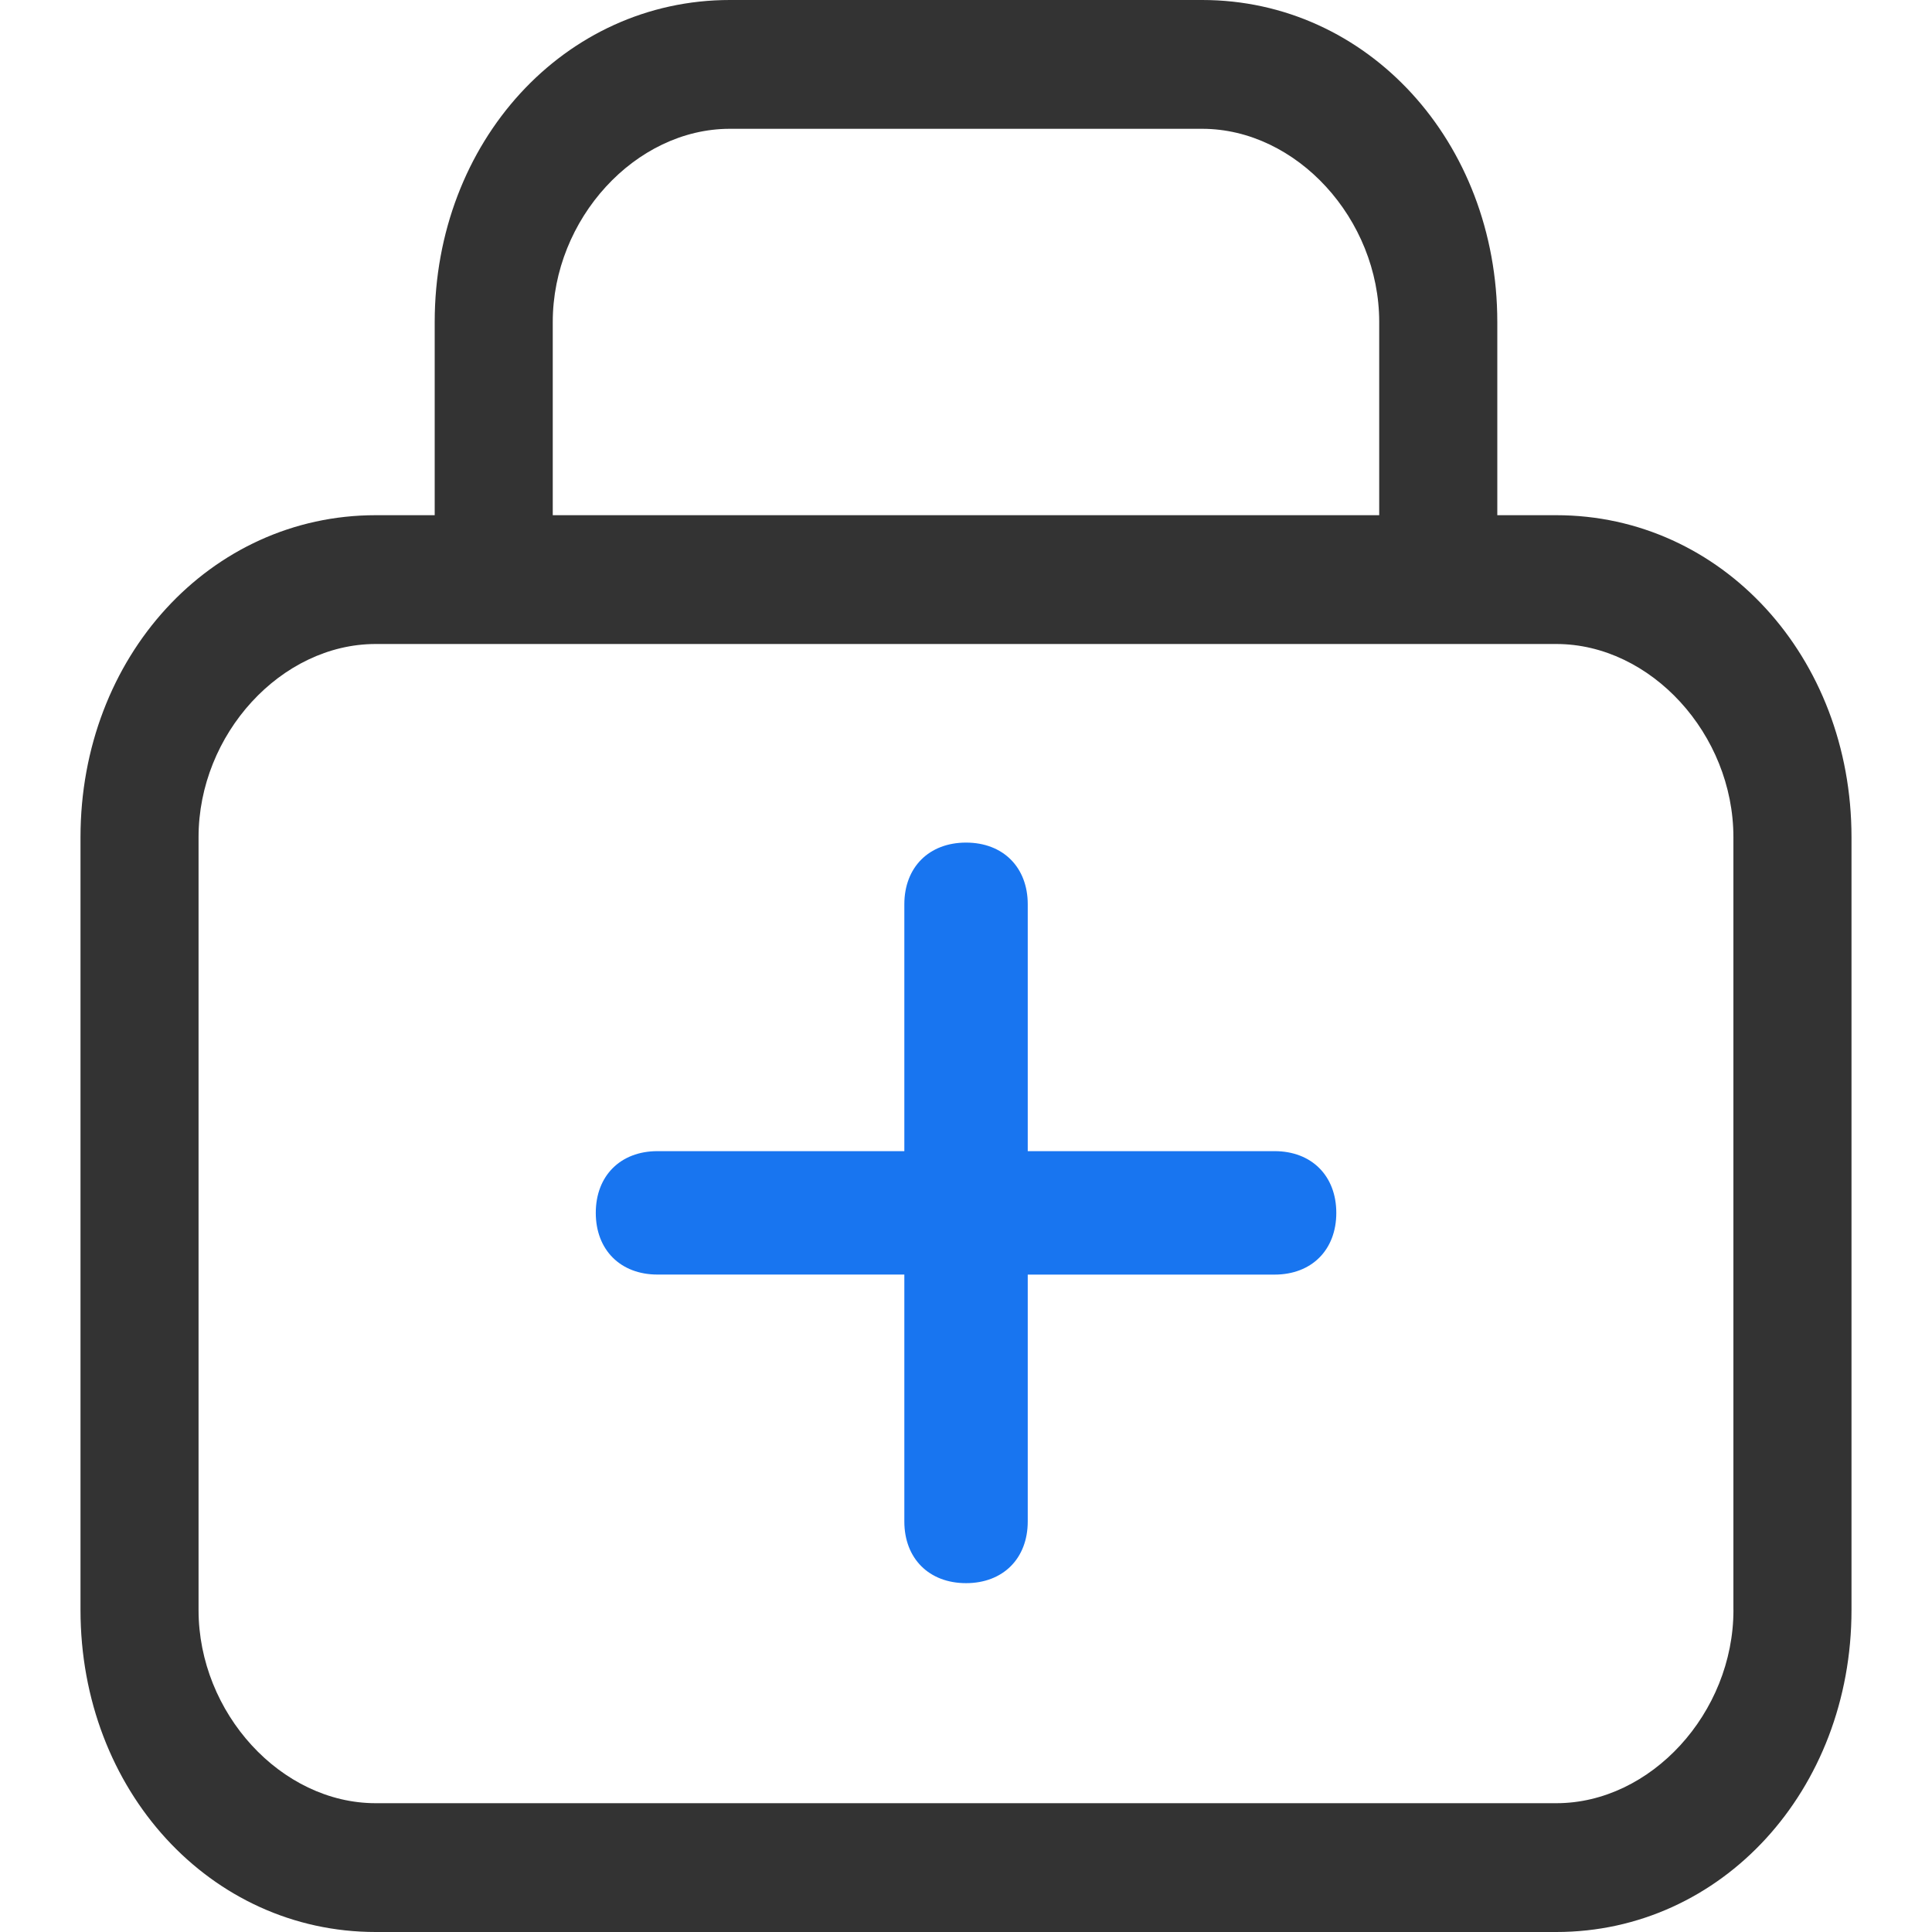
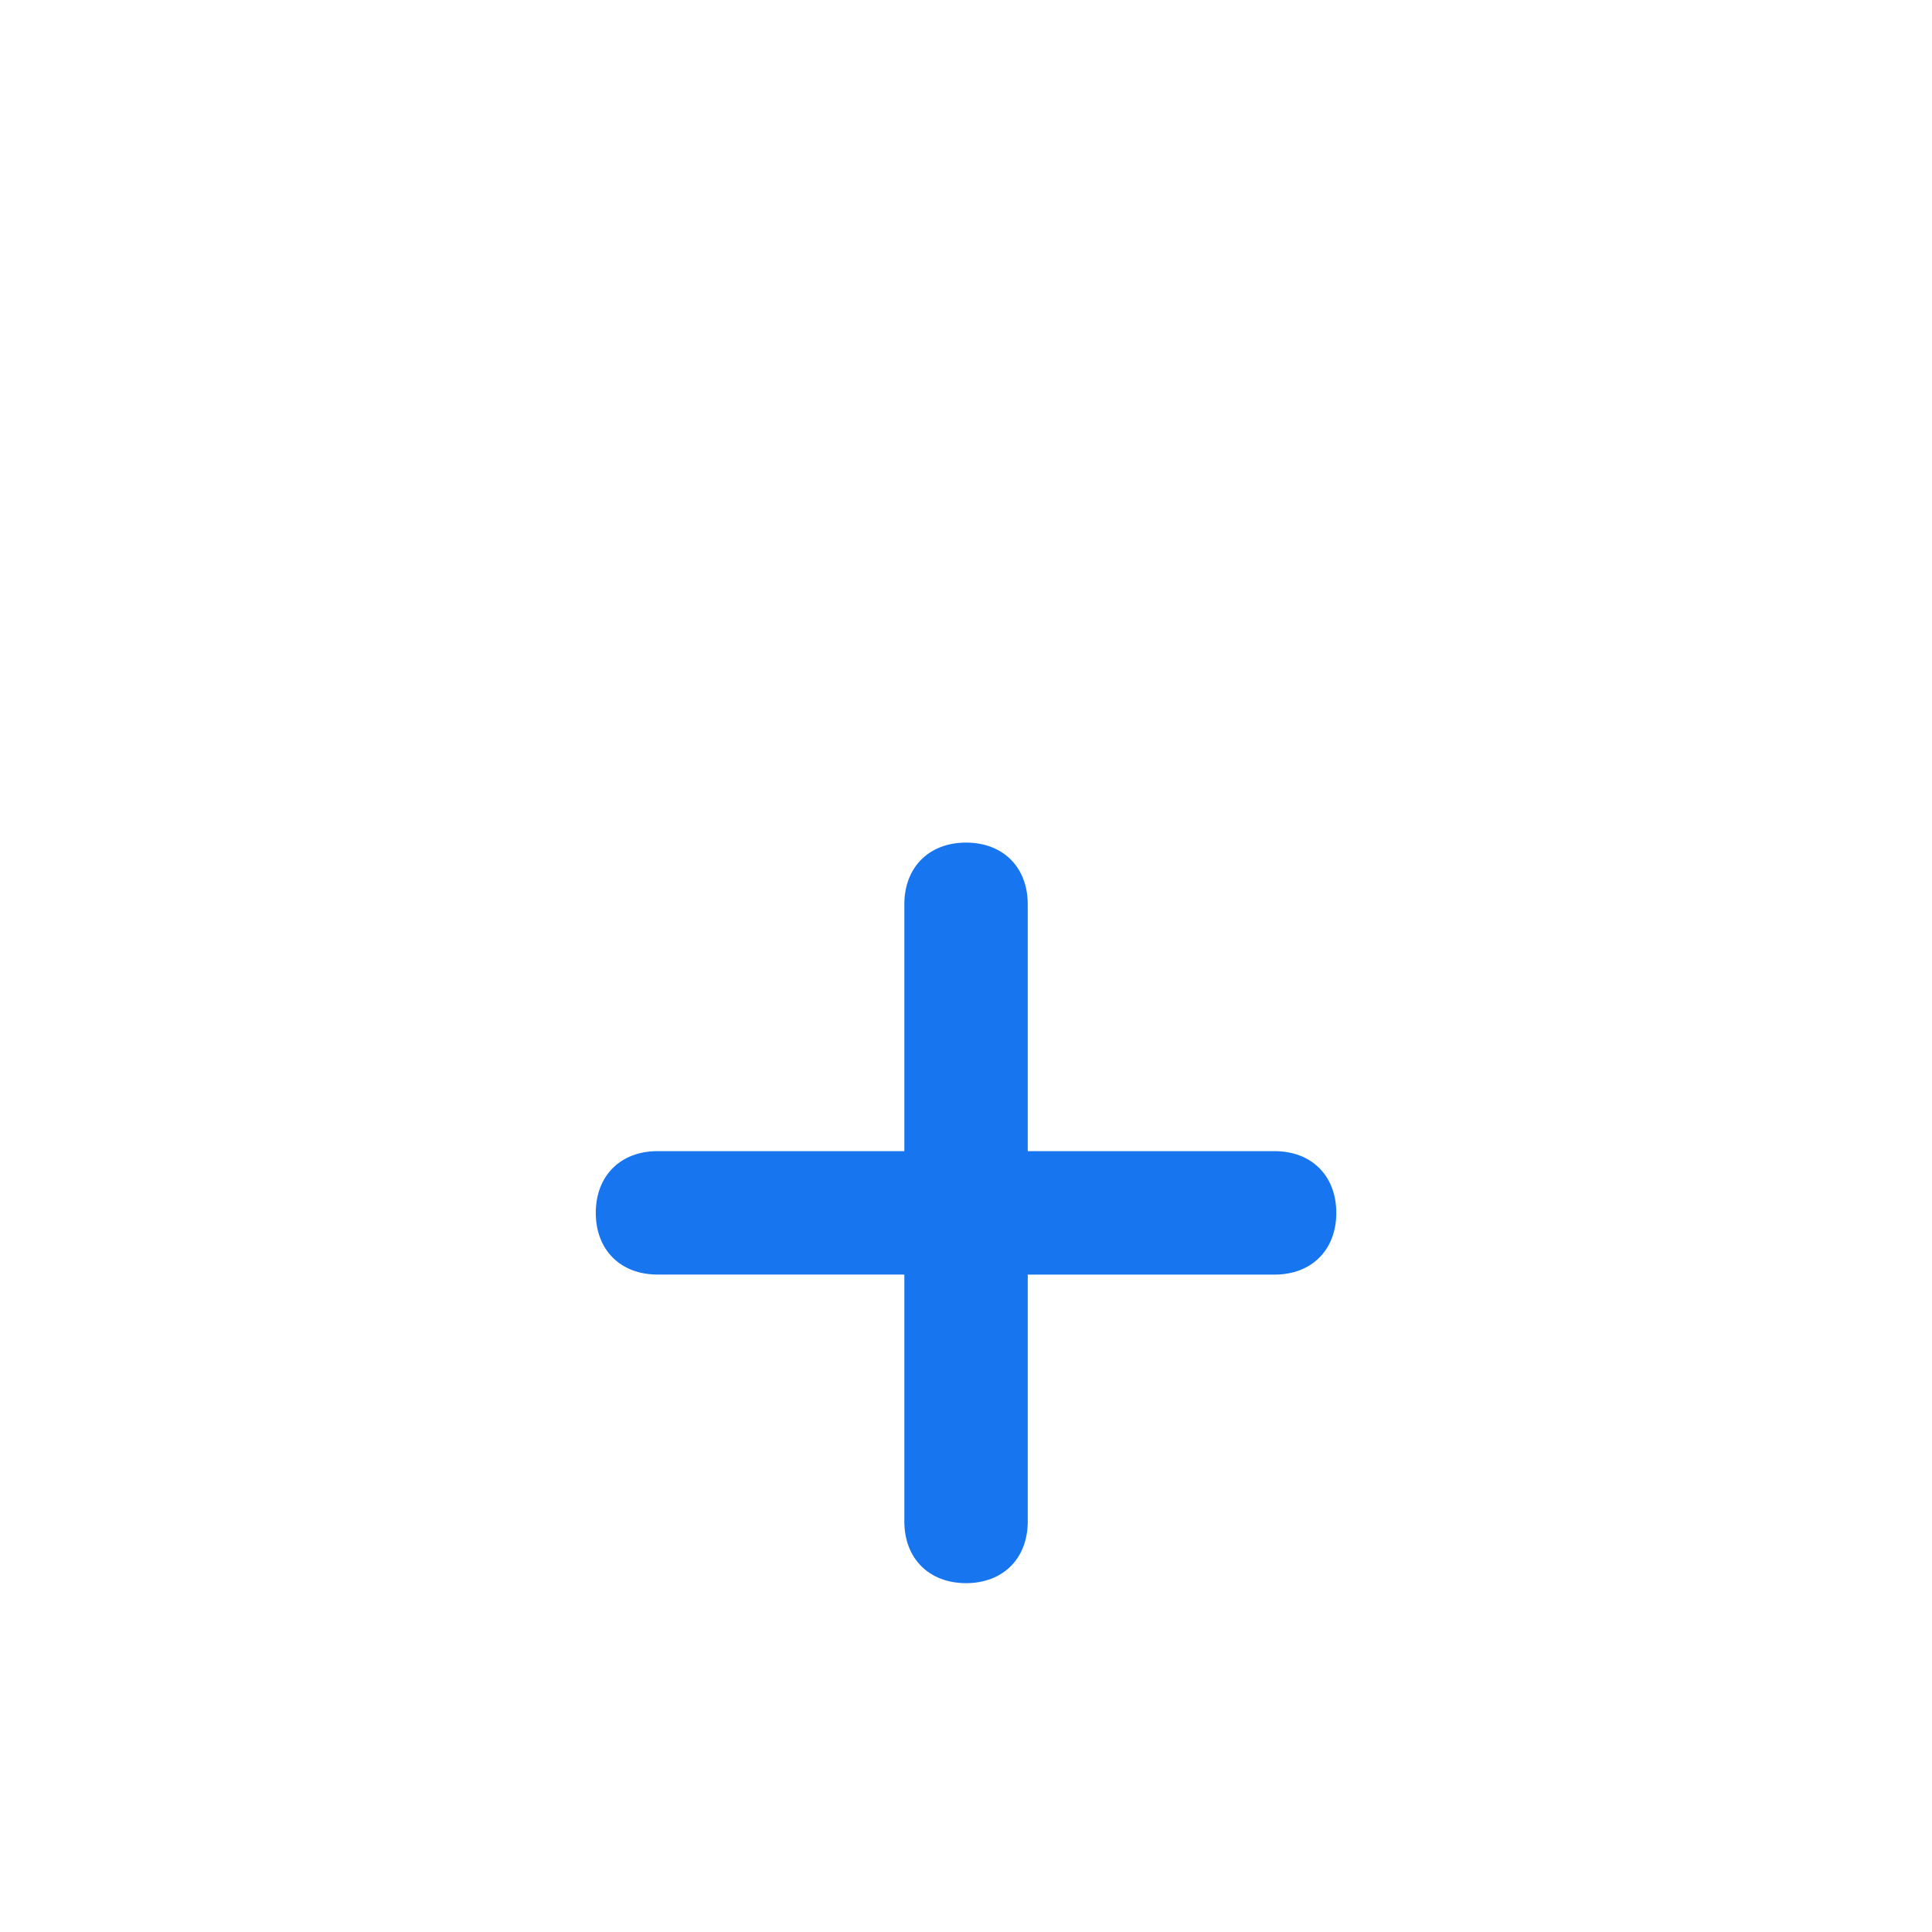
<svg xmlns="http://www.w3.org/2000/svg" xmlns:xlink="http://www.w3.org/1999/xlink" version="1.1" id="图层_1" x="0px" y="0px" viewBox="0 0 48 48" style="enable-background:new 0 0 48 48;" xml:space="preserve">
  <style type="text/css">
	.st0{fill:#217FFF;}
	.st1{fill:#334966;}
	.st2{fill:#00A4FF;}
	.st3{fill:#333333;}
	.st4{fill:none;stroke:#333333;stroke-width:2;stroke-linecap:round;stroke-linejoin:round;stroke-miterlimit:10;}
	.st5{fill:#13254A;}
	.st6{fill:#2878FF;}
	.st7{fill:#217FFF;stroke:#333333;stroke-width:1.7;stroke-miterlimit:10;}
	.st8{fill:#333333;stroke:#333333;stroke-width:0.7;stroke-miterlimit:10;}
	.st9{fill:#888888;}
	.st10{fill:#1875F0;}
	.st11{fill:#1875F0;stroke:#1875F0;stroke-width:0.5;stroke-miterlimit:10;}
	.st12{fill:none;stroke:#333333;stroke-width:2.5;stroke-linecap:round;stroke-linejoin:round;stroke-miterlimit:10;}
	.st13{fill:#FFFFFF;}
	.st14{fill-rule:evenodd;clip-rule:evenodd;fill:#333333;}
	.st15{clip-path:url(#SVGID_2_);}
	.st16{clip-path:url(#SVGID_4_);fill:#2878FF;}
	.st17{fill-rule:evenodd;clip-rule:evenodd;fill:#FFFFFF;}
	.st18{fill:#EEEEEE;}
</style>
  <g>
    <defs>
-       <path id="SVGID_1_" d="M-249.237-120.02c0,1.657,1.344,3,3,3c1.657,0,3-1.343,3-3c0-1.657-1.343-3-3-3    C-247.893-123.02-249.237-121.677-249.237-120.02" />
-     </defs>
+       </defs>
    <clipPath id="SVGID_2_">
      <use xlink:href="#SVGID_1_" style="overflow:visible;" />
    </clipPath>
    <g class="st15">
      <defs>
-         <rect id="SVGID_3_" x="-750.237" y="-1422.02" width="1920" height="3822" />
-       </defs>
+         </defs>
      <clipPath id="SVGID_4_">
        <use xlink:href="#SVGID_3_" style="overflow:visible;" />
      </clipPath>
    </g>
  </g>
-   <path class="st3" d="M43.067,40c0,2.56-2.053,4.8-4.4,4.8H9.333c-2.347,0-4.4-2.24-4.4-4.8V20.8c0-2.56,2.053-4.8,4.4-4.8h29.333  c2.347,0,4.4,2.24,4.4,4.8V40z M13.733,8c0-2.56,2.053-4.8,4.4-4.8h11.733c2.347,0,4.4,2.24,4.4,4.8v4.8H13.733V8z M38.667,12.8  H37.2V8c0-4.48-3.227-8-7.333-8H18.133C14.027,0,10.8,3.52,10.8,8v4.8H9.333C5.227,12.8,2,16.32,2,20.8V40c0,4.48,3.227,8,7.333,8  h29.333C42.773,48,46,44.48,46,40V20.8C46,16.32,42.773,12.8,38.667,12.8z" />
  <path class="st10" d="M31.667,28.6h-6.133v-6.133c0-0.92-0.613-1.533-1.533-1.533s-1.533,0.613-1.533,1.533V28.6h-6.133  c-0.92,0-1.533,0.613-1.533,1.533s0.613,1.533,1.533,1.533h6.133V37.8c0,0.92,0.613,1.533,1.533,1.533s1.533-0.613,1.533-1.533  v-6.133h6.133c0.92,0,1.533-0.613,1.533-1.533S32.587,28.6,31.667,28.6z" />
</svg>